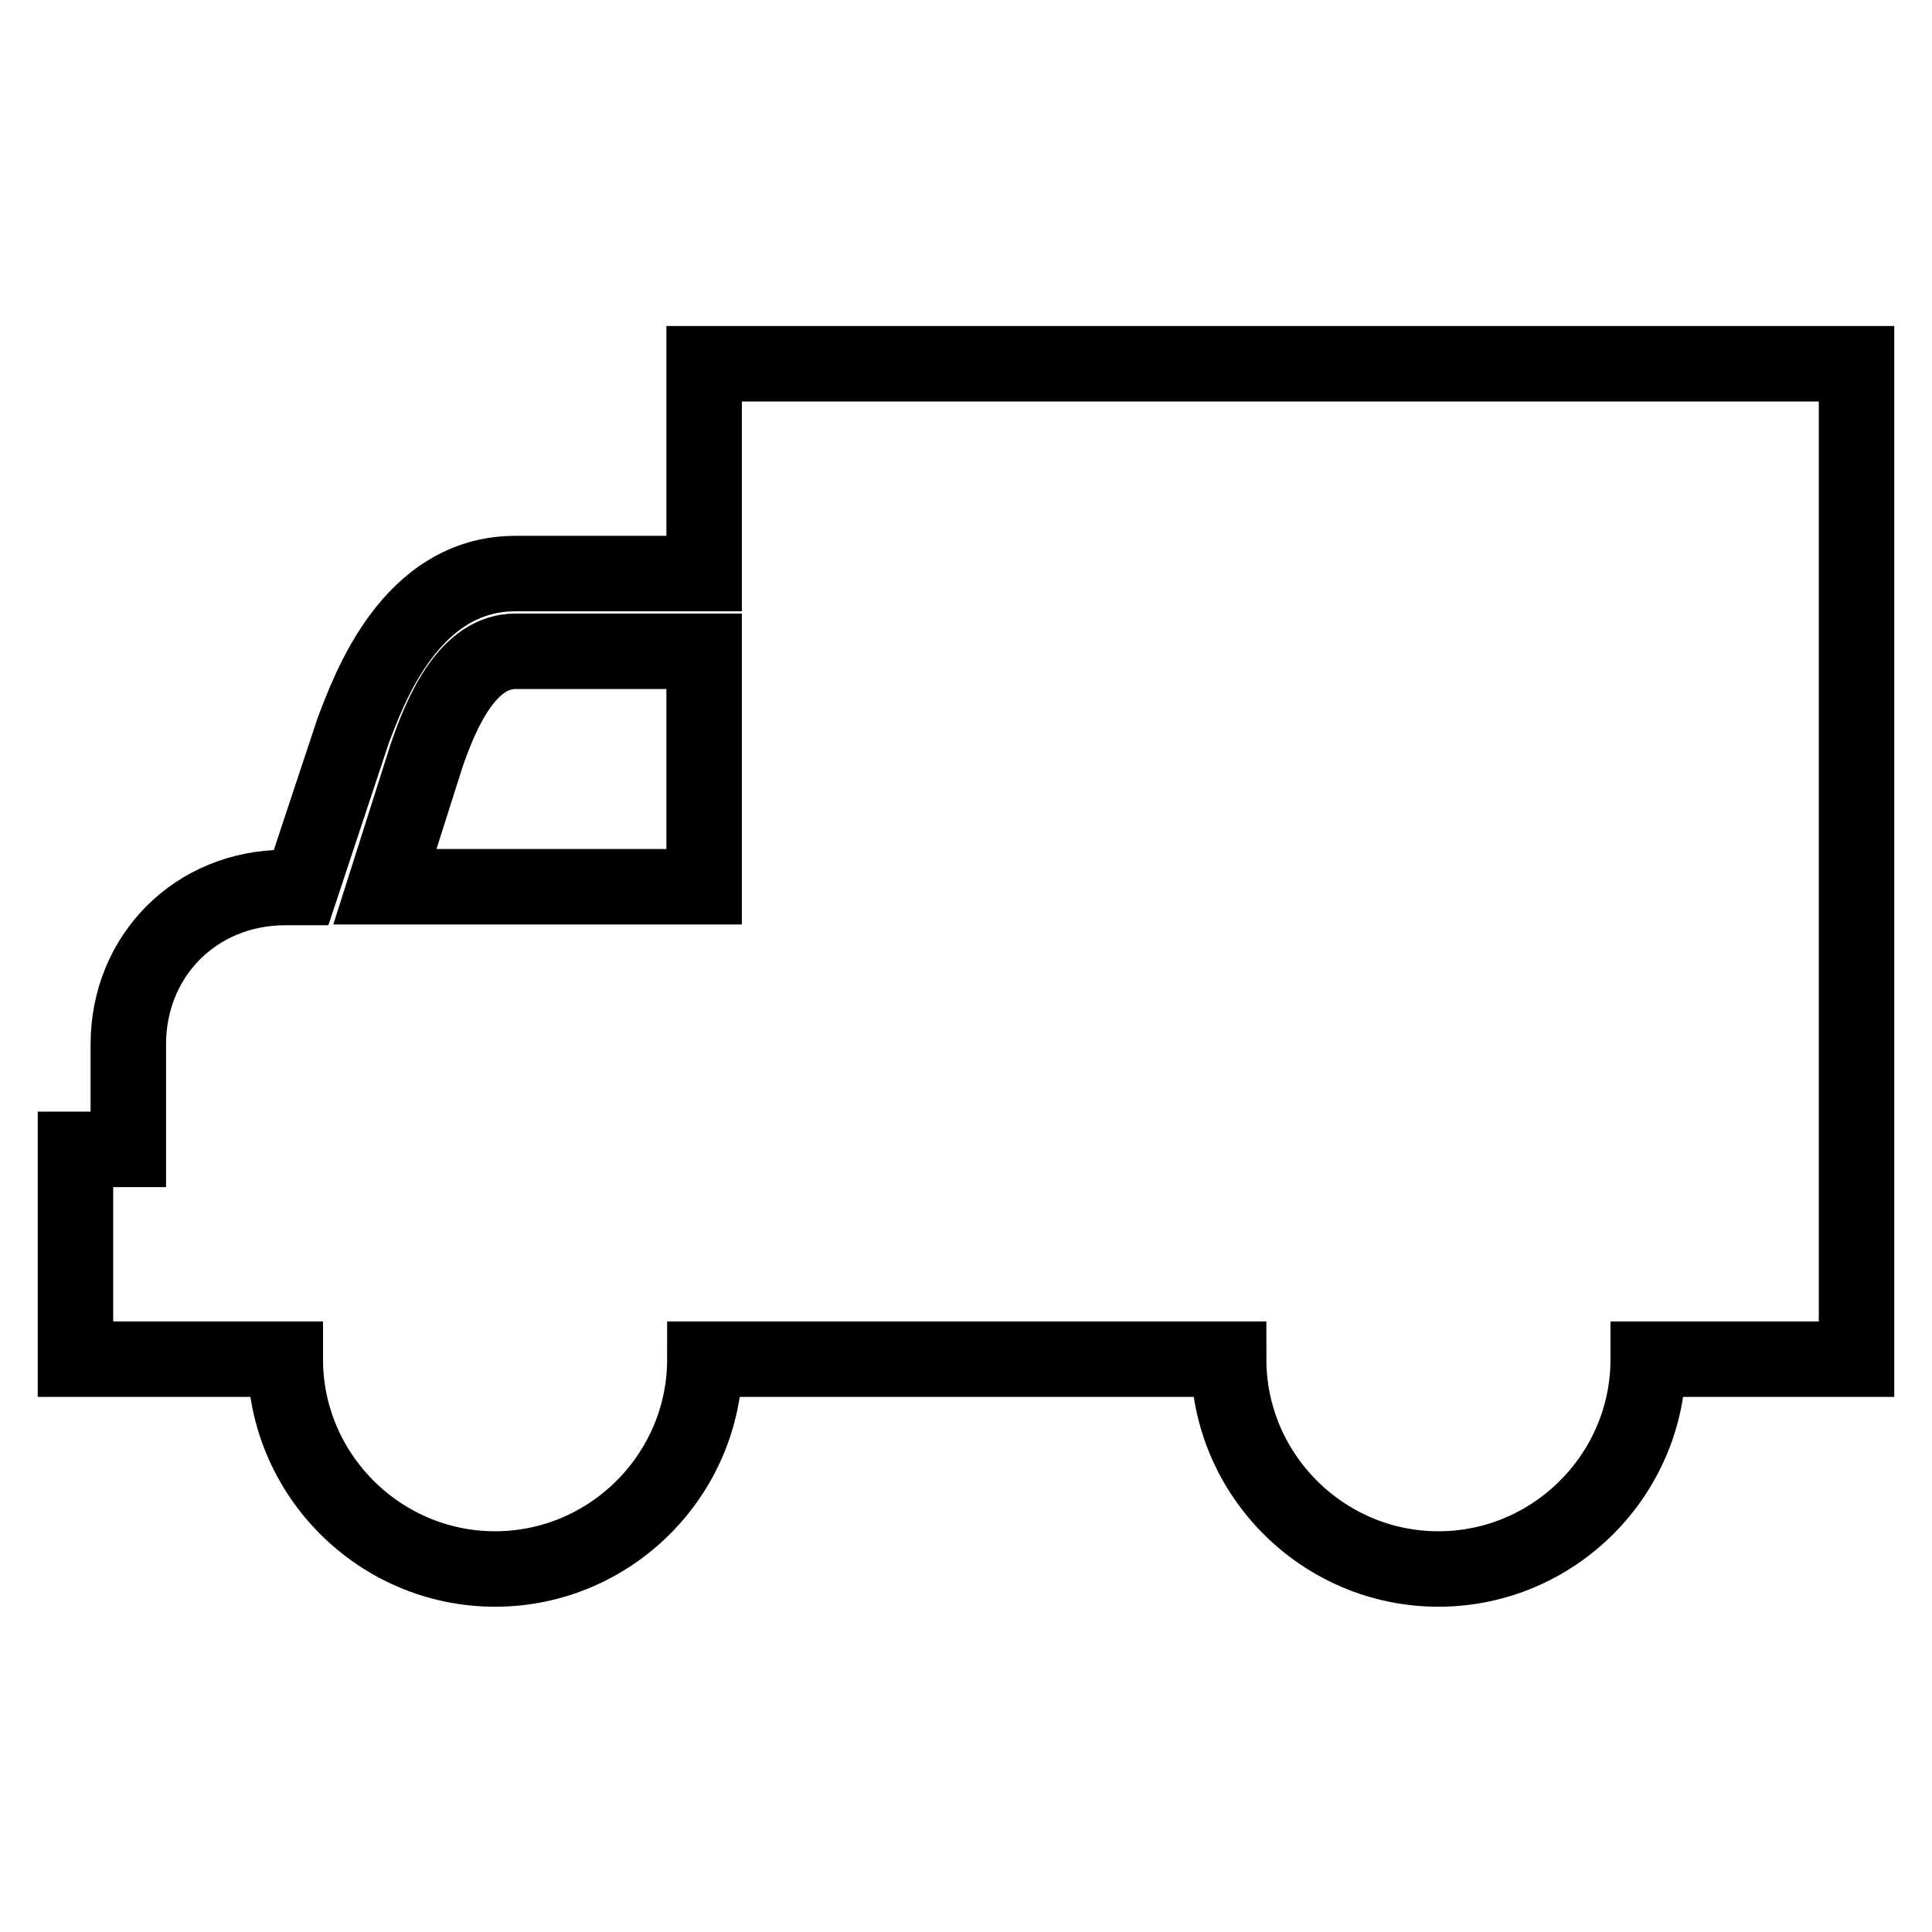
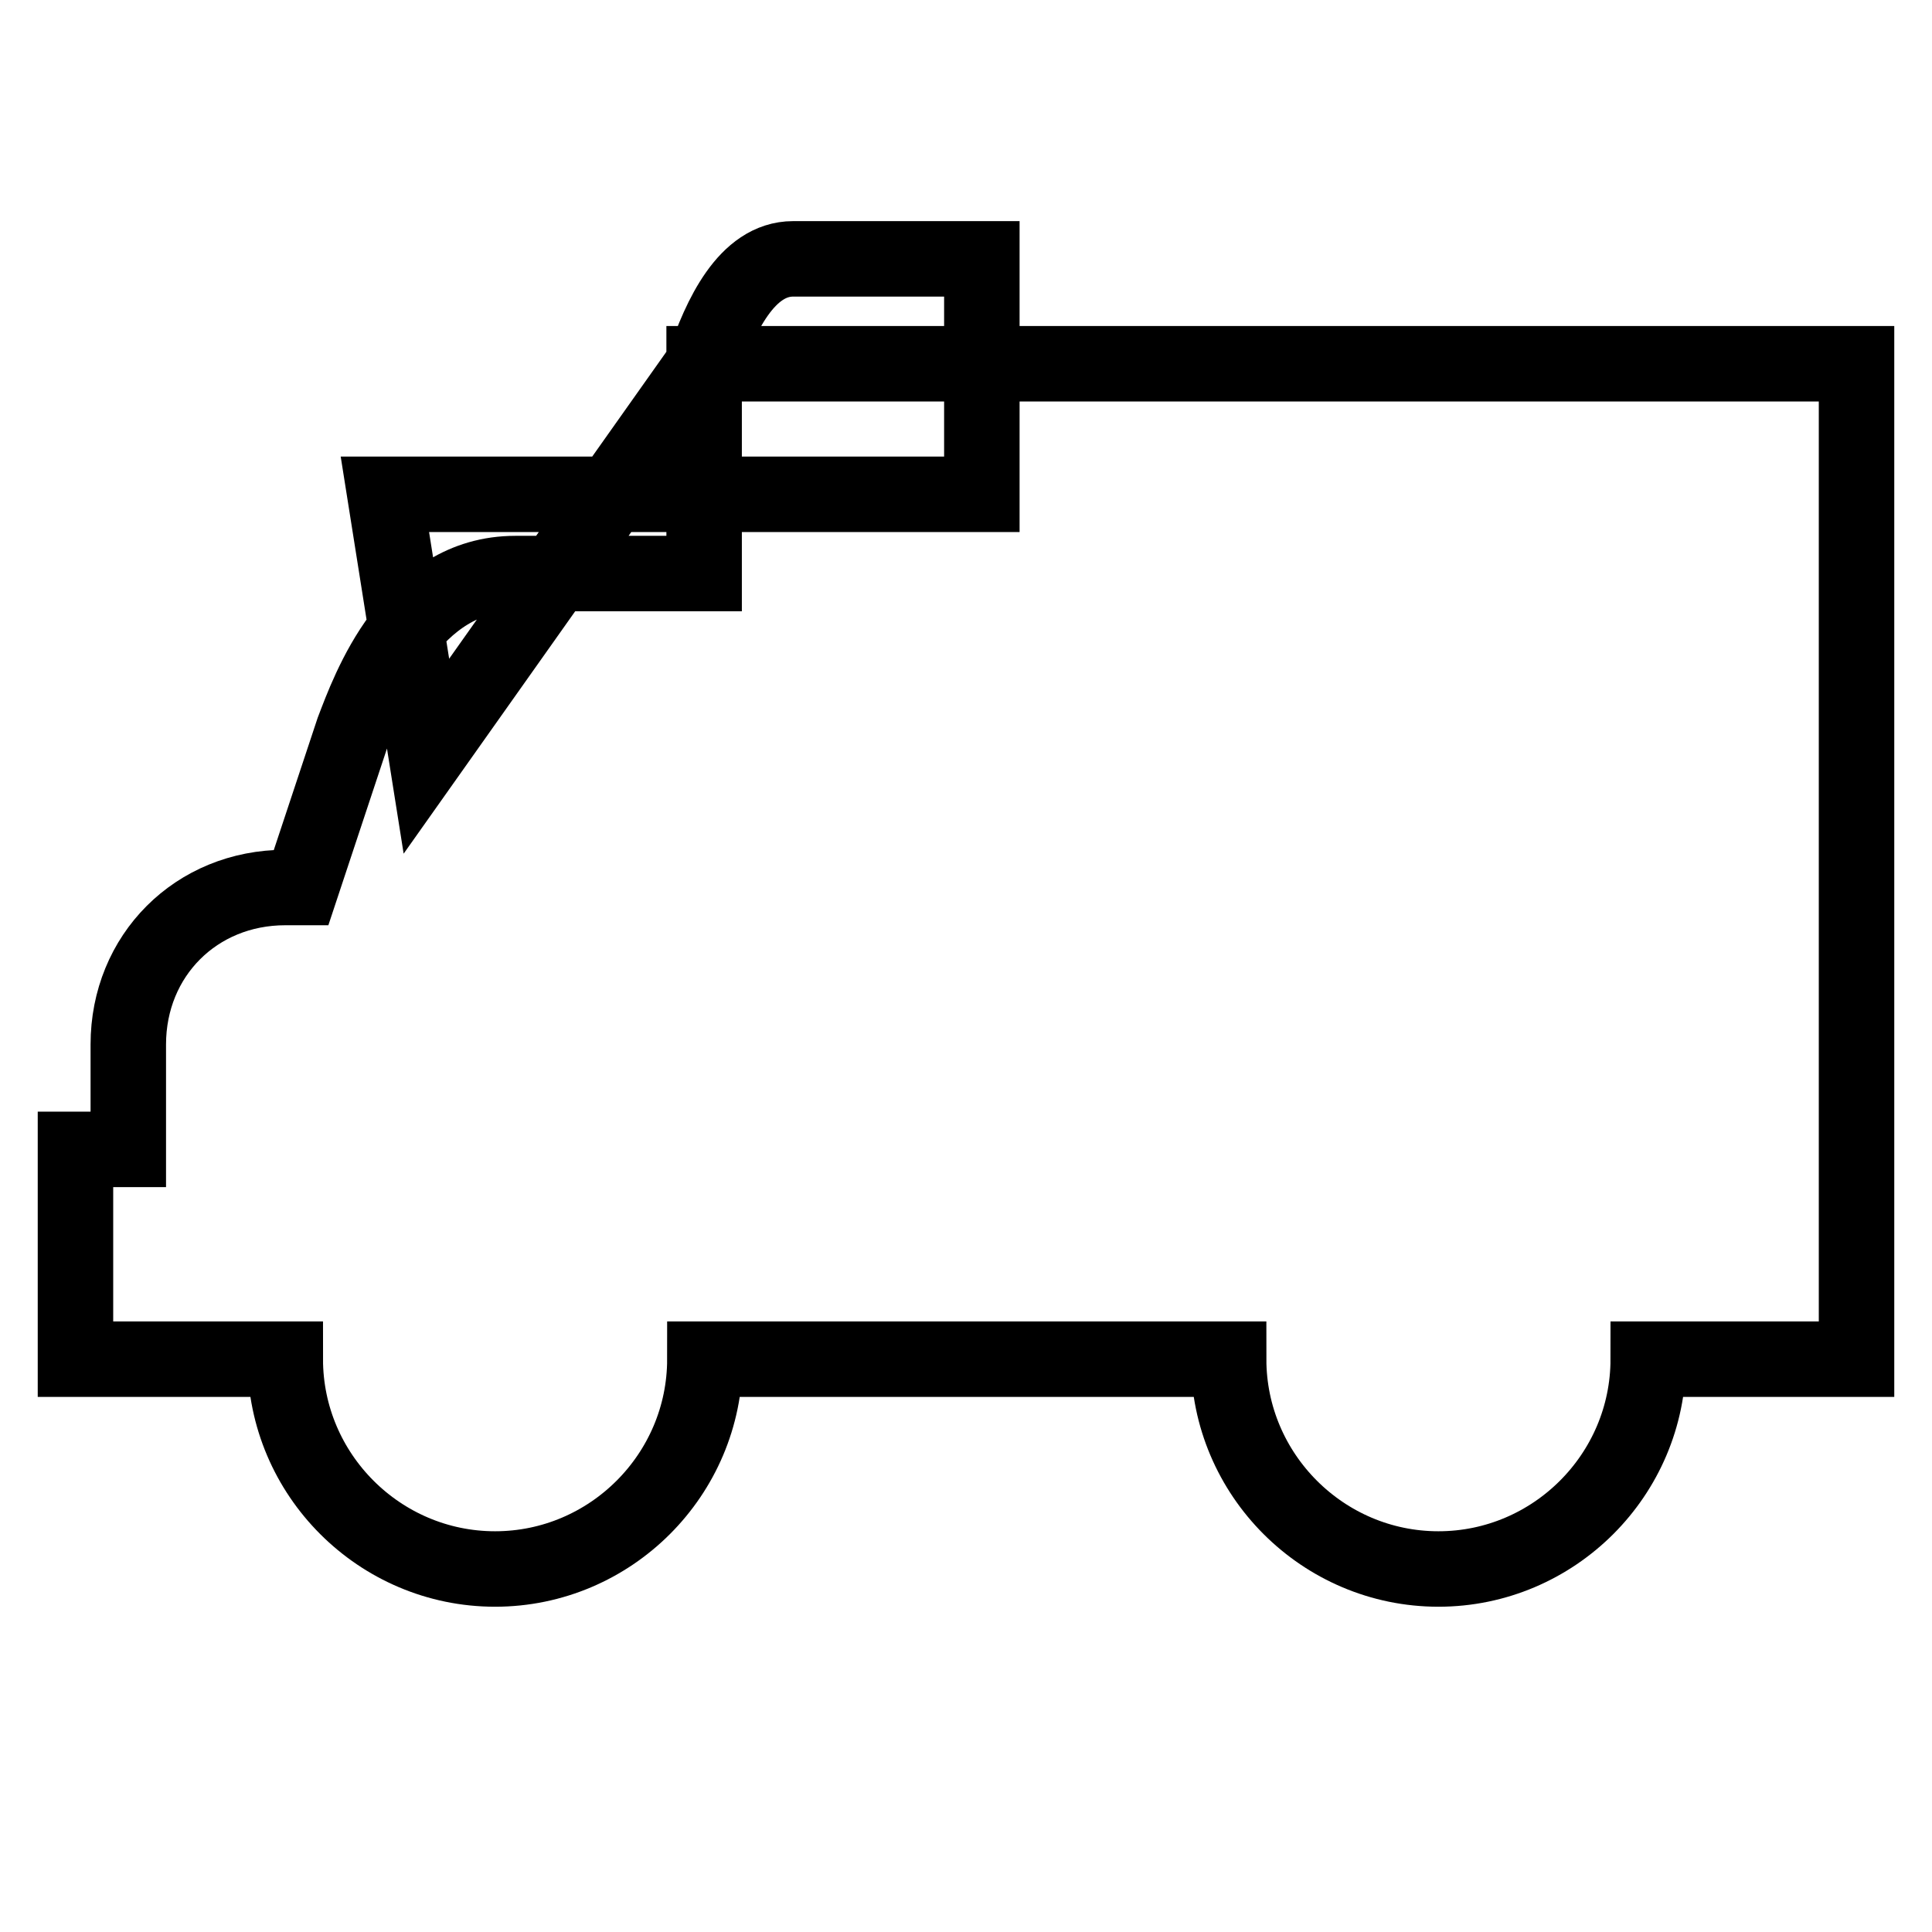
<svg xmlns="http://www.w3.org/2000/svg" version="1.1" x="0px" y="0px" viewBox="0 0 256 256" enable-background="new 0 0 256 256" xml:space="preserve">
  <g>
-     <path stroke-width="10" fill-opacity="0" stroke="#000000" d="M93.3,48.2v27.8h-25c-13.9,0-19.4,15.3-21.5,20.8l-6.9,20.8h-2.1c-11.8,0-20.8,9-20.8,20.8v13.9H10v27.8 h27.8c0,15.3,12.5,27.8,27.8,27.8s27.8-12.5,27.8-27.8h69.4c0,15.3,12.5,27.8,27.8,27.8s27.8-12.5,27.8-27.8H246V48.2H93.3z  M56.5,100.2c2.1-6.2,5.6-13.9,11.8-13.9h25v31.2H51L56.5,100.2z" />
+     <path stroke-width="10" fill-opacity="0" stroke="#000000" d="M93.3,48.2v27.8h-25c-13.9,0-19.4,15.3-21.5,20.8l-6.9,20.8h-2.1c-11.8,0-20.8,9-20.8,20.8v13.9H10v27.8 h27.8c0,15.3,12.5,27.8,27.8,27.8s27.8-12.5,27.8-27.8h69.4c0,15.3,12.5,27.8,27.8,27.8s27.8-12.5,27.8-27.8H246V48.2H93.3z  c2.1-6.2,5.6-13.9,11.8-13.9h25v31.2H51L56.5,100.2z" />
  </g>
</svg>